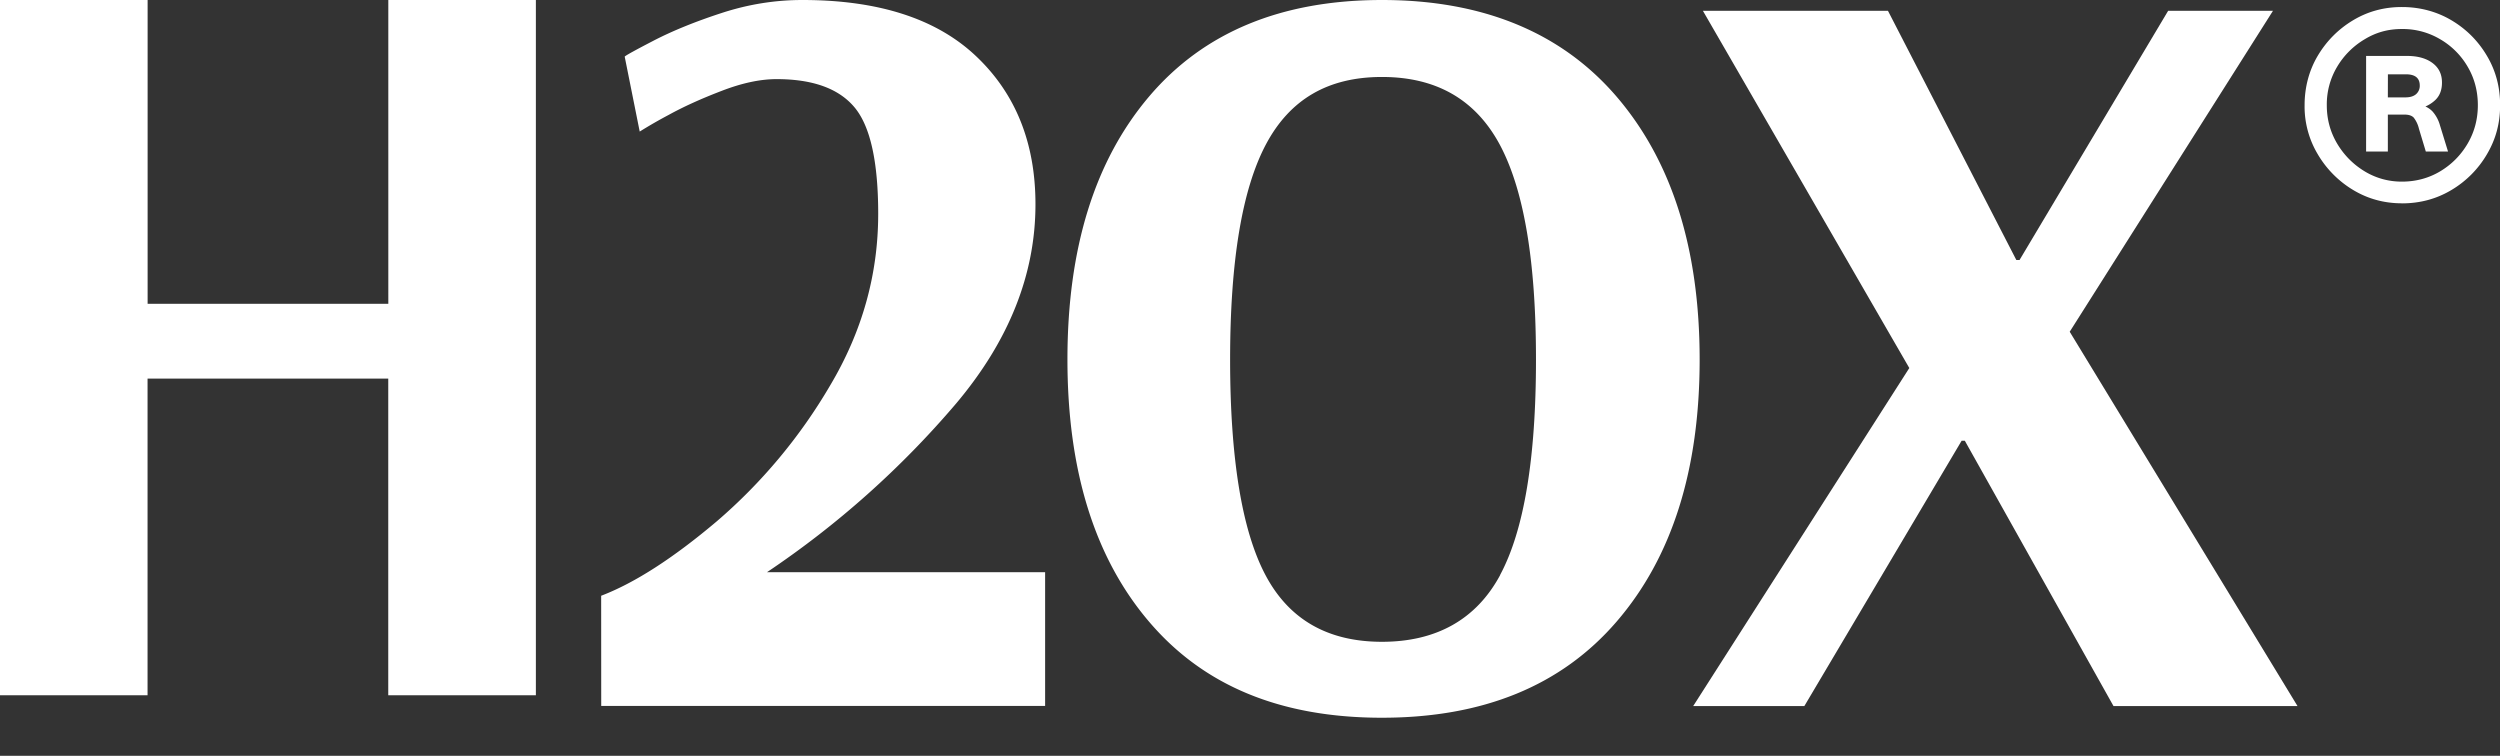
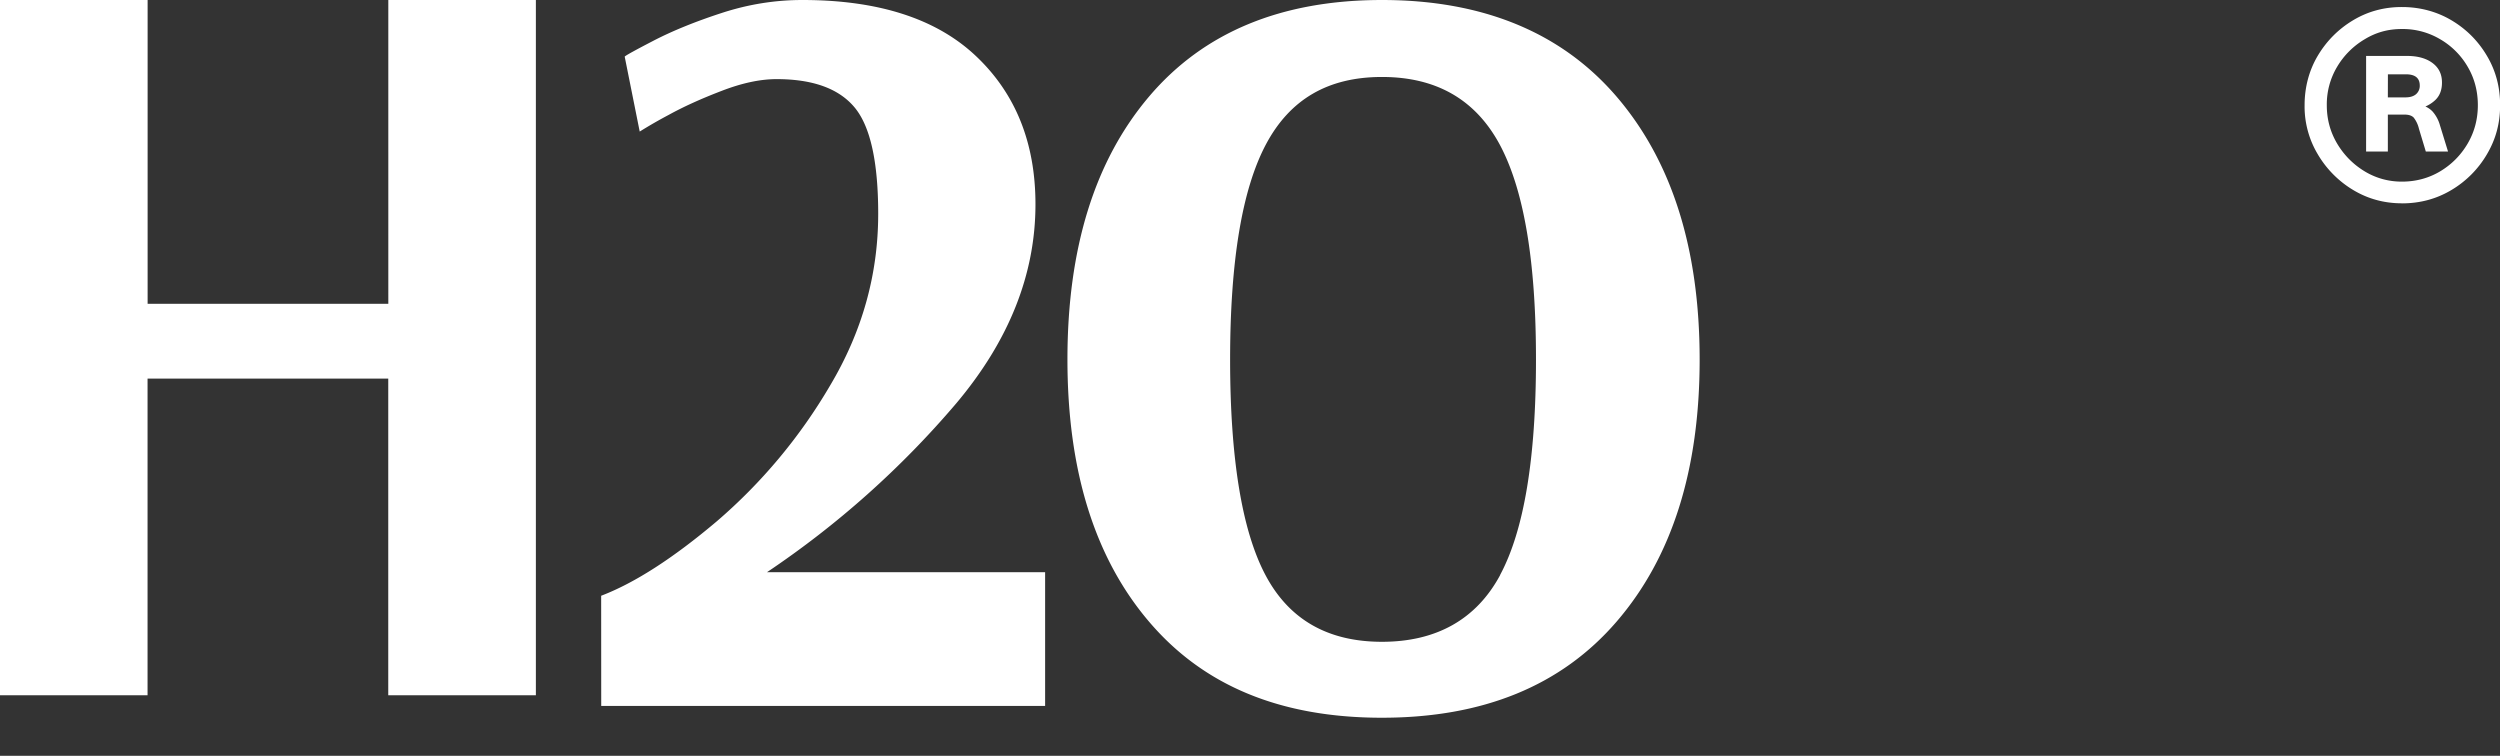
<svg xmlns="http://www.w3.org/2000/svg" width="43" height="13" viewBox="0 0 43 13">
  <rect x="0" y="0" width="43" height="13" fill="#333333" stroke="none" />
  <title>H2OX_ mono</title>
  <g fill="#fff" fill-rule="nonzero">
-     <path d="M41.313 3.497q-.459 0-.84-.23a1.75 1.75 0 0 1-.607-.613 1.6 1.6 0 0 1-.227-.844c0-.306.075-.596.227-.852q.228-.382.608-.61t.84-.227c.305 0 .595.076.85.227q.384.228.61.61.229.384.228.852c0 .312-.075.587-.227.844a1.73 1.73 0 0 1-.61.614q-.384.23-.852.23m0-.374q.36 0 .658-.177.297-.178.473-.478.175-.3.175-.66c0-.24-.058-.463-.175-.661a1.3 1.3 0 0 0-.473-.473 1.26 1.26 0 0 0-.658-.176c-.24 0-.445.058-.64.176a1.35 1.35 0 0 0-.474.473 1.26 1.26 0 0 0-.178.662c0 .243.06.46.178.66q.178.298.473.477.294.177.641.177m-.616-.518V.962h.703q.275 0 .438.121.165.122.164.338 0 .184-.108.293a.57.57 0 0 1-.275.149l.005-.063q.134.032.216.118a.6.6 0 0 1 .126.233l.14.455h-.382l-.118-.391a.5.5 0 0 0-.09-.192q-.05-.052-.157-.052h-.288v.635h-.374zm.374-.931h.302q.12 0 .184-.056a.19.19 0 0 0 .063-.147q0-.194-.238-.194h-.31zM0 11.959V0h2.539v5.225h4.14V0h2.538v11.959H6.678V6.512h-4.14v5.447zM10.34 10.247q.864-.33 1.987-1.279a9.2 9.2 0 0 0 1.95-2.336q.828-1.389.828-2.953 0-1.342-.405-1.83t-1.343-.488q-.423 0-.947.203-.525.201-.91.413a8 8 0 0 0-.497.286L10.745.975q0-.018.497-.276.495-.256 1.178-.478Q13.1 0 13.8 0q1.968 0 2.988.966 1.022.966 1.022 2.548 0 1.804-1.361 3.422a15.9 15.9 0 0 1-3.257 2.906h4.784v2.3h-7.635zM19.769 10.699Q18.36 9.052 18.36 6.182t1.408-4.526Q21.176.001 23.77 0c1.73 0 3.087.555 4.038 1.665q1.425 1.665 1.426 4.516t-1.426 4.508q-1.425 1.656-4.038 1.656c-1.741 0-3.064-.548-4.001-1.646m6.033-.81q.617-1.15.617-3.707c0-1.704-.21-2.925-.625-3.698q-.626-1.16-2.024-1.16c-.932 0-1.585.387-1.996 1.16q-.615 1.159-.616 3.698c0 1.693.202 2.941.607 3.707q.607 1.15 2.005 1.15c.932 0 1.622-.383 2.034-1.15z" />
-     <path d="M29.123 12.144 32.84 6.33 29.29.186h3.183l2.208 4.286h.055L37.292.186h1.803l-3.496 5.52 3.918 6.438h-3.165l-2.557-4.563h-.055l-2.705 4.563h-1.914z" />
+     <path d="M41.313 3.497q-.459 0-.84-.23a1.75 1.75 0 0 1-.607-.613 1.6 1.6 0 0 1-.227-.844c0-.306.075-.596.227-.852q.228-.382.608-.61t.84-.227c.305 0 .595.076.85.227q.384.228.61.61.229.384.228.852c0 .312-.075.587-.227.844a1.73 1.73 0 0 1-.61.614q-.384.23-.852.23m0-.374q.36 0 .658-.177.297-.178.473-.478.175-.3.175-.66c0-.24-.058-.463-.175-.661a1.3 1.3 0 0 0-.473-.473 1.26 1.26 0 0 0-.658-.176c-.24 0-.445.058-.64.176a1.35 1.35 0 0 0-.474.473 1.26 1.26 0 0 0-.178.662c0 .243.06.46.178.66q.178.298.473.477.294.177.641.177m-.616-.518V.962h.703q.275 0 .438.121.165.122.164.338 0 .184-.108.293a.57.57 0 0 1-.275.149l.005-.063q.134.032.216.118a.6.6 0 0 1 .126.233l.14.455h-.382l-.118-.391a.5.5 0 0 0-.09-.192q-.05-.052-.157-.052h-.288v.635h-.374zm.374-.931h.302q.12 0 .184-.056a.19.19 0 0 0 .063-.147q0-.194-.238-.194h-.31M0 11.959V0h2.539v5.225h4.14V0h2.538v11.959H6.678V6.512h-4.14v5.447zM10.34 10.247q.864-.33 1.987-1.279a9.2 9.2 0 0 0 1.95-2.336q.828-1.389.828-2.953 0-1.342-.405-1.83t-1.343-.488q-.423 0-.947.203-.525.201-.91.413a8 8 0 0 0-.497.286L10.745.975q0-.018.497-.276.495-.256 1.178-.478Q13.1 0 13.8 0q1.968 0 2.988.966 1.022.966 1.022 2.548 0 1.804-1.361 3.422a15.9 15.9 0 0 1-3.257 2.906h4.784v2.3h-7.635zM19.769 10.699Q18.36 9.052 18.36 6.182t1.408-4.526Q21.176.001 23.77 0c1.73 0 3.087.555 4.038 1.665q1.425 1.665 1.426 4.516t-1.426 4.508q-1.425 1.656-4.038 1.656c-1.741 0-3.064-.548-4.001-1.646m6.033-.81q.617-1.15.617-3.707c0-1.704-.21-2.925-.625-3.698q-.626-1.16-2.024-1.16c-.932 0-1.585.387-1.996 1.16q-.615 1.159-.616 3.698c0 1.693.202 2.941.607 3.707q.607 1.15 2.005 1.15c.932 0 1.622-.383 2.034-1.15z" />
  </g>
</svg>